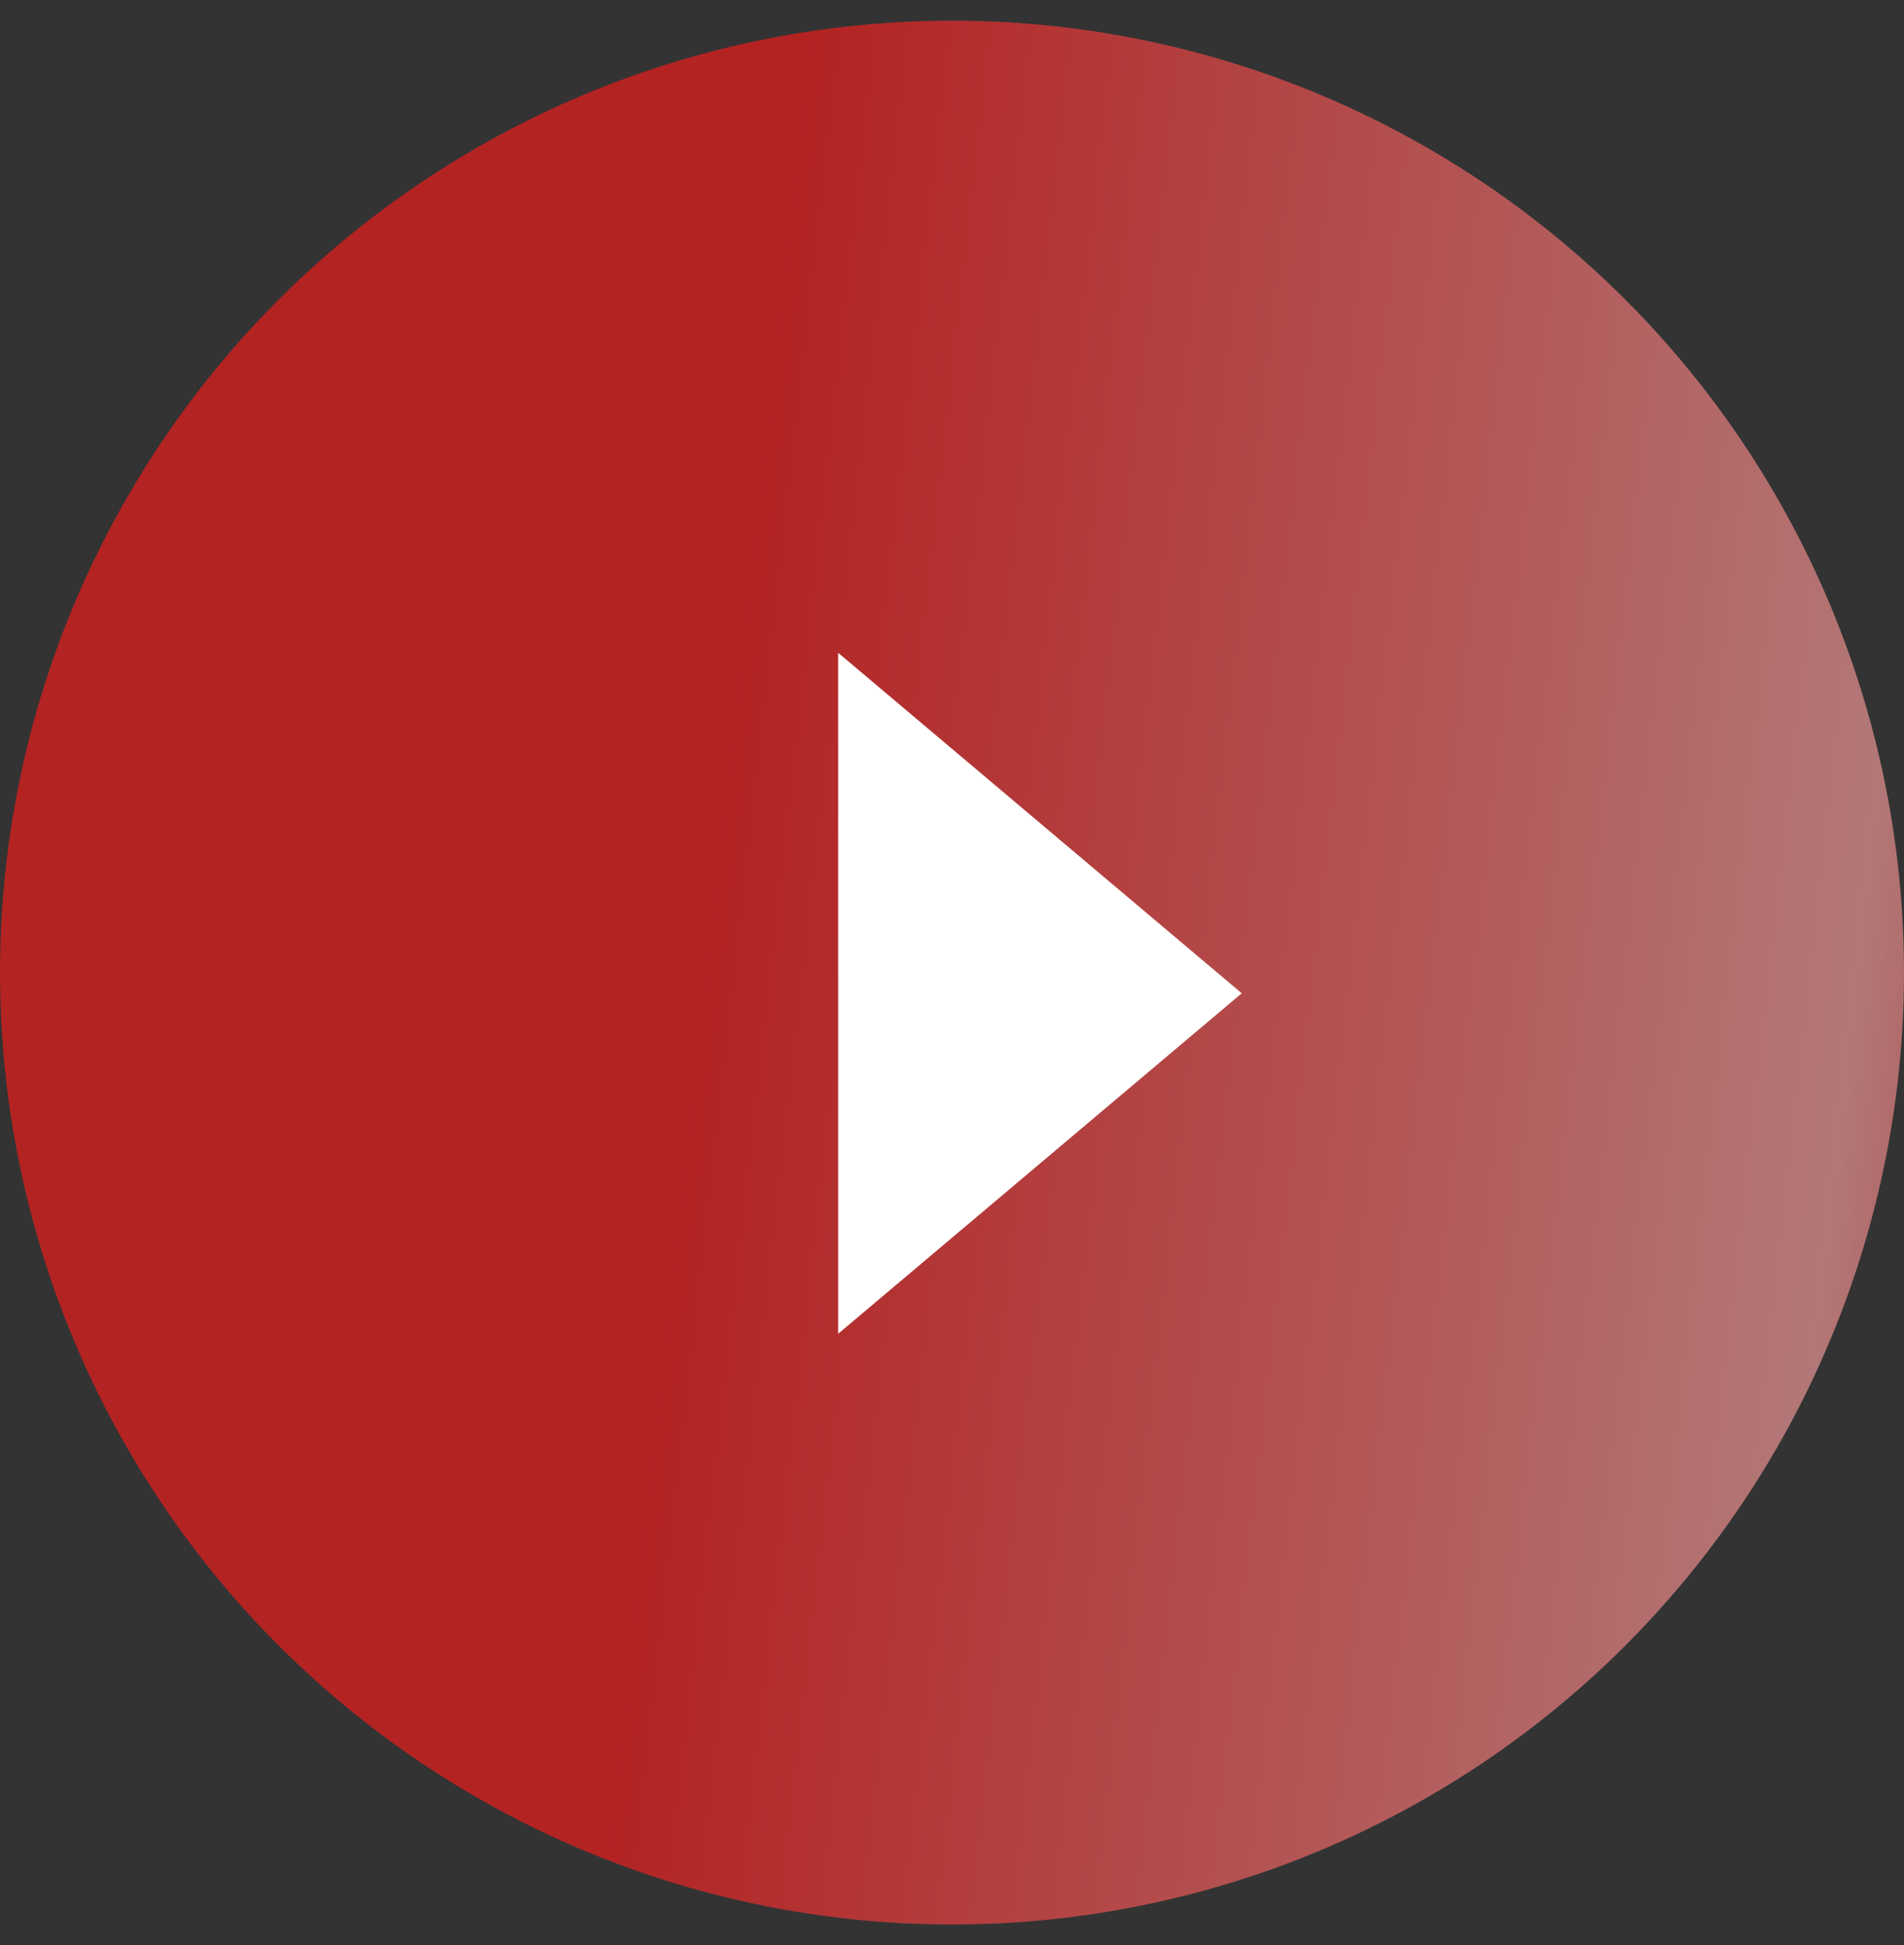
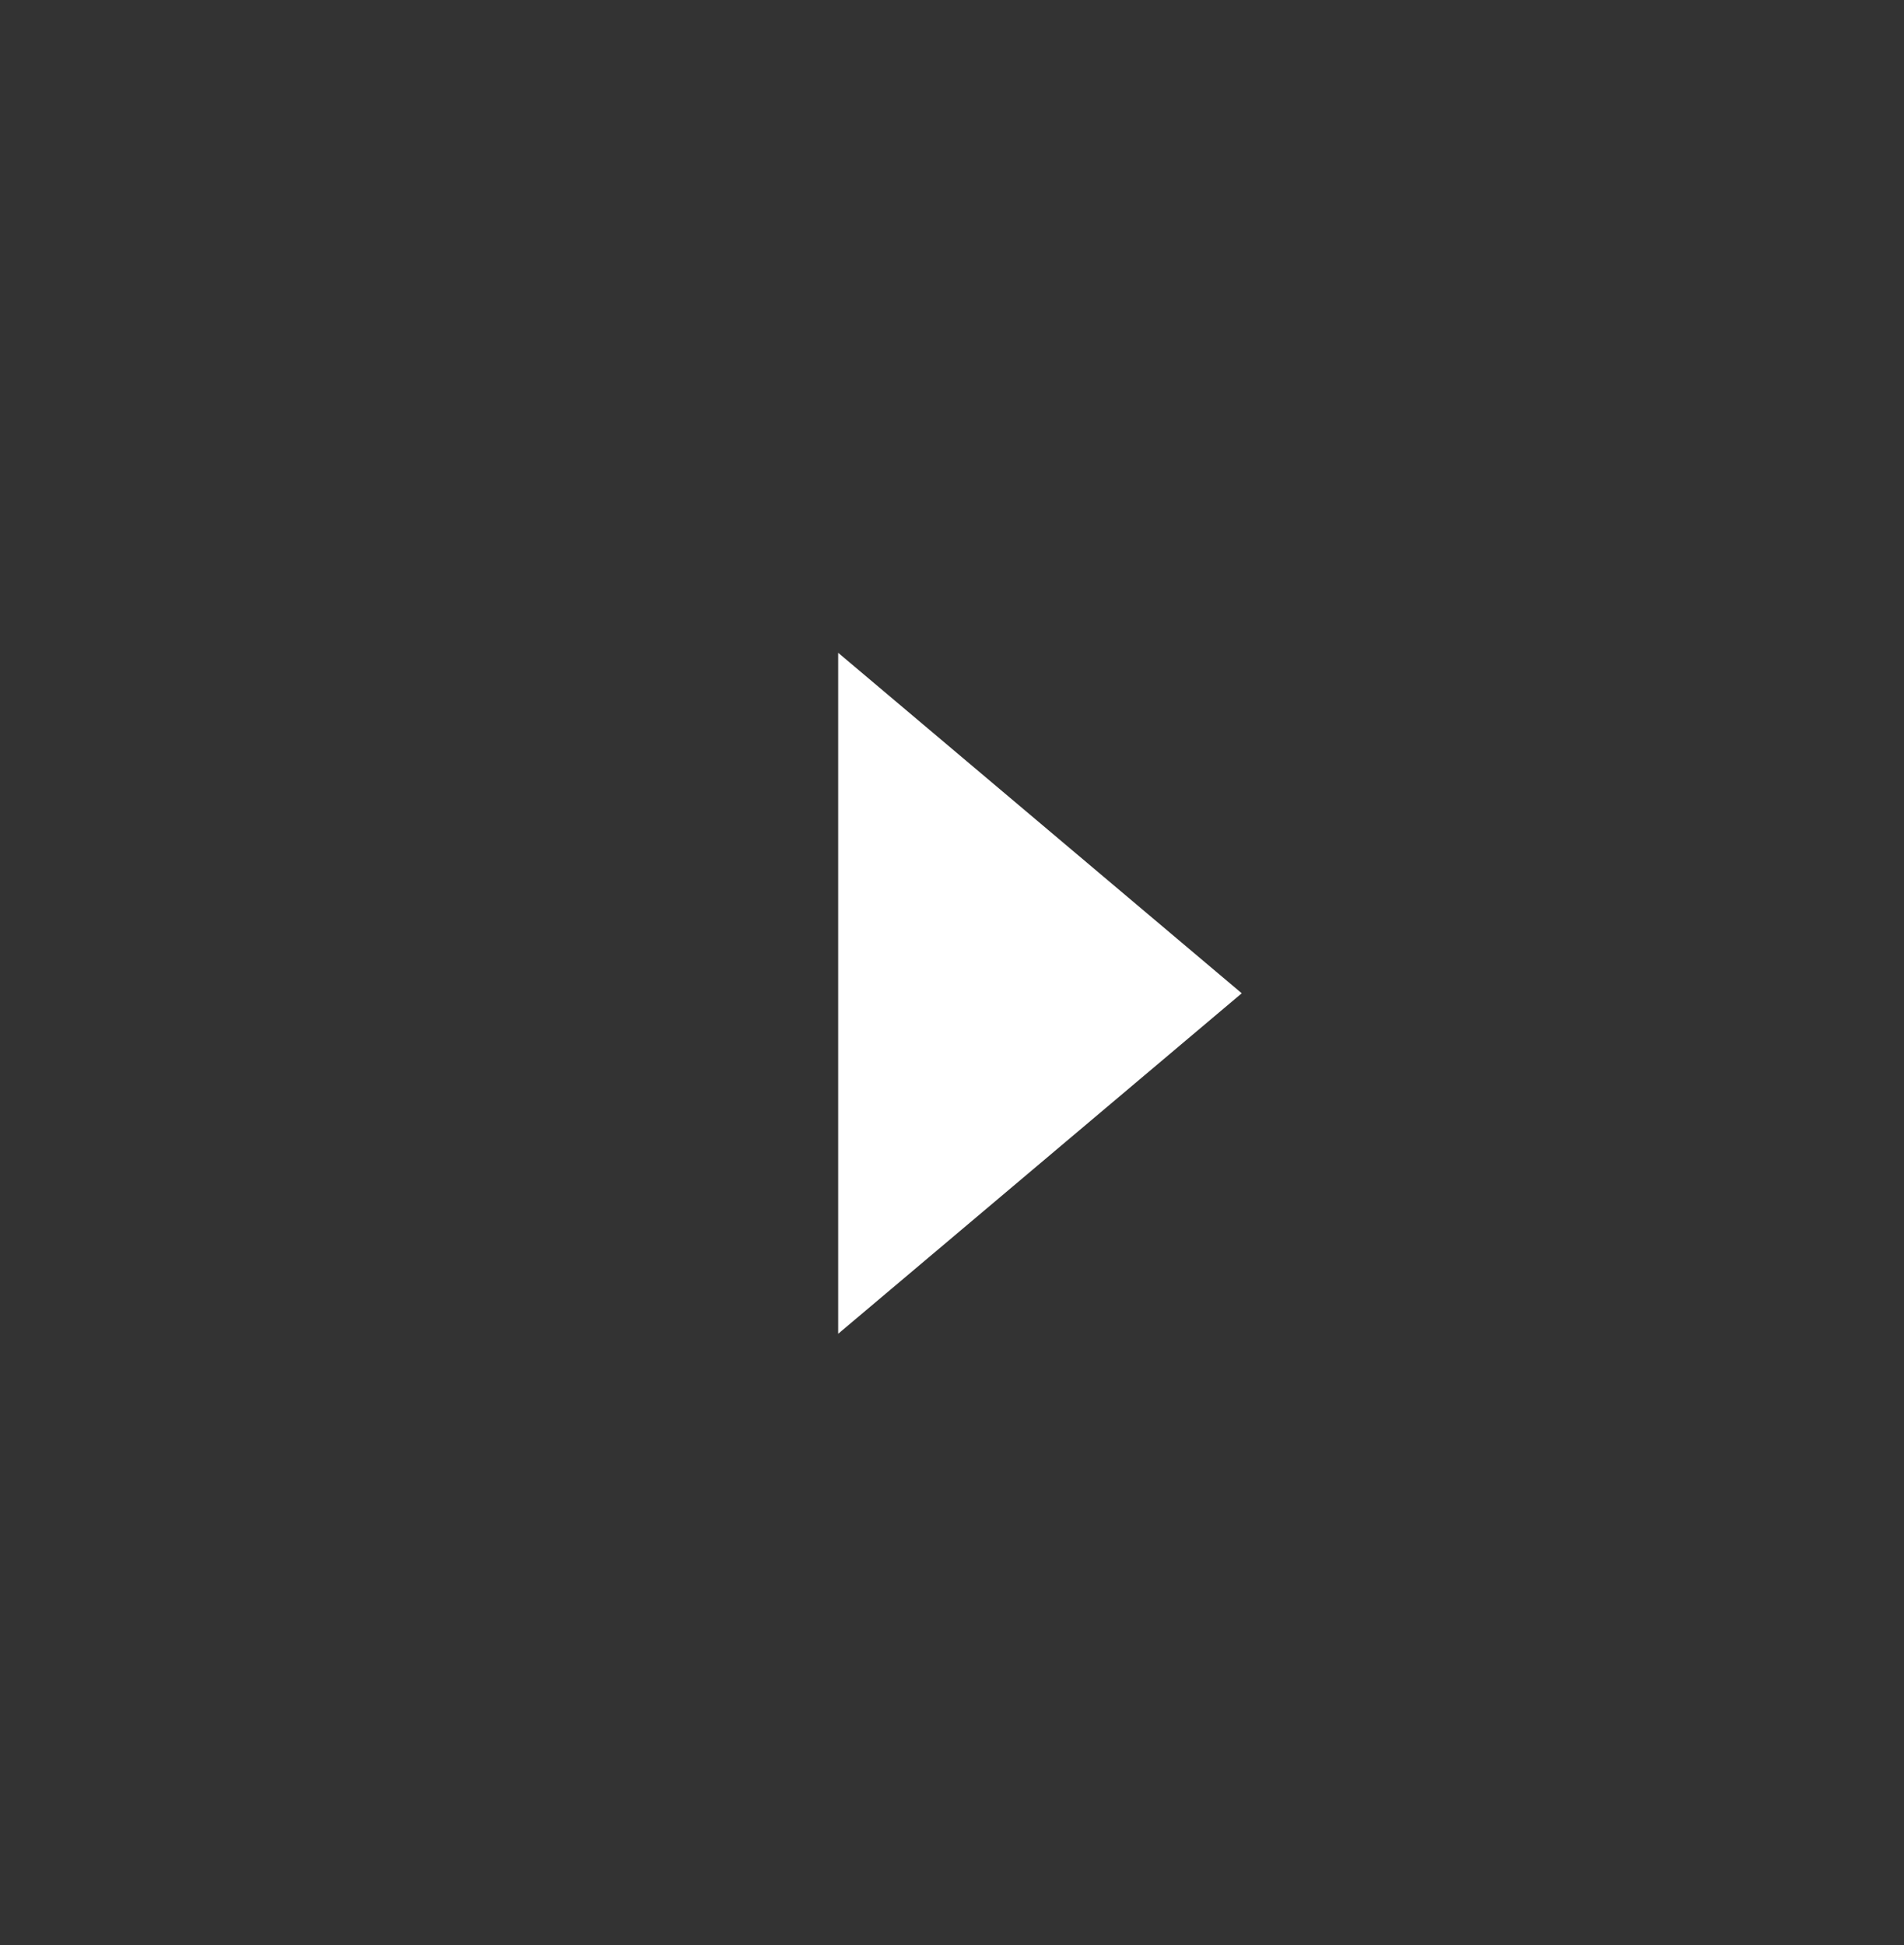
<svg xmlns="http://www.w3.org/2000/svg" width="46" height="47" viewBox="0 0 46 47" fill="none">
  <rect x="0" y="0" width="46" height="47" fill="#333333" stroke="none" />
-   <circle cx="23" cy="23.499" r="23" fill="url(#paint0_linear_2003_7)" fill-opacity="0.65" />
-   <path d="M30 23.999L20.25 32.226L20.25 15.772L30 23.999Z" fill="white" />
+   <path d="M30 23.999L20.25 32.226L20.25 15.772L30 23.999" fill="white" />
  <defs>
    <linearGradient id="paint0_linear_2003_7" x1="50.549" y1="23.161" x2="-2.031" y2="17.271" gradientUnits="userSpaceOnUse">
      <stop stop-color="#EC4948" />
      <stop offset="0.105" stop-color="#F79C9C" />
      <stop offset="0.63" stop-color="#F71A19" />
    </linearGradient>
  </defs>
</svg>